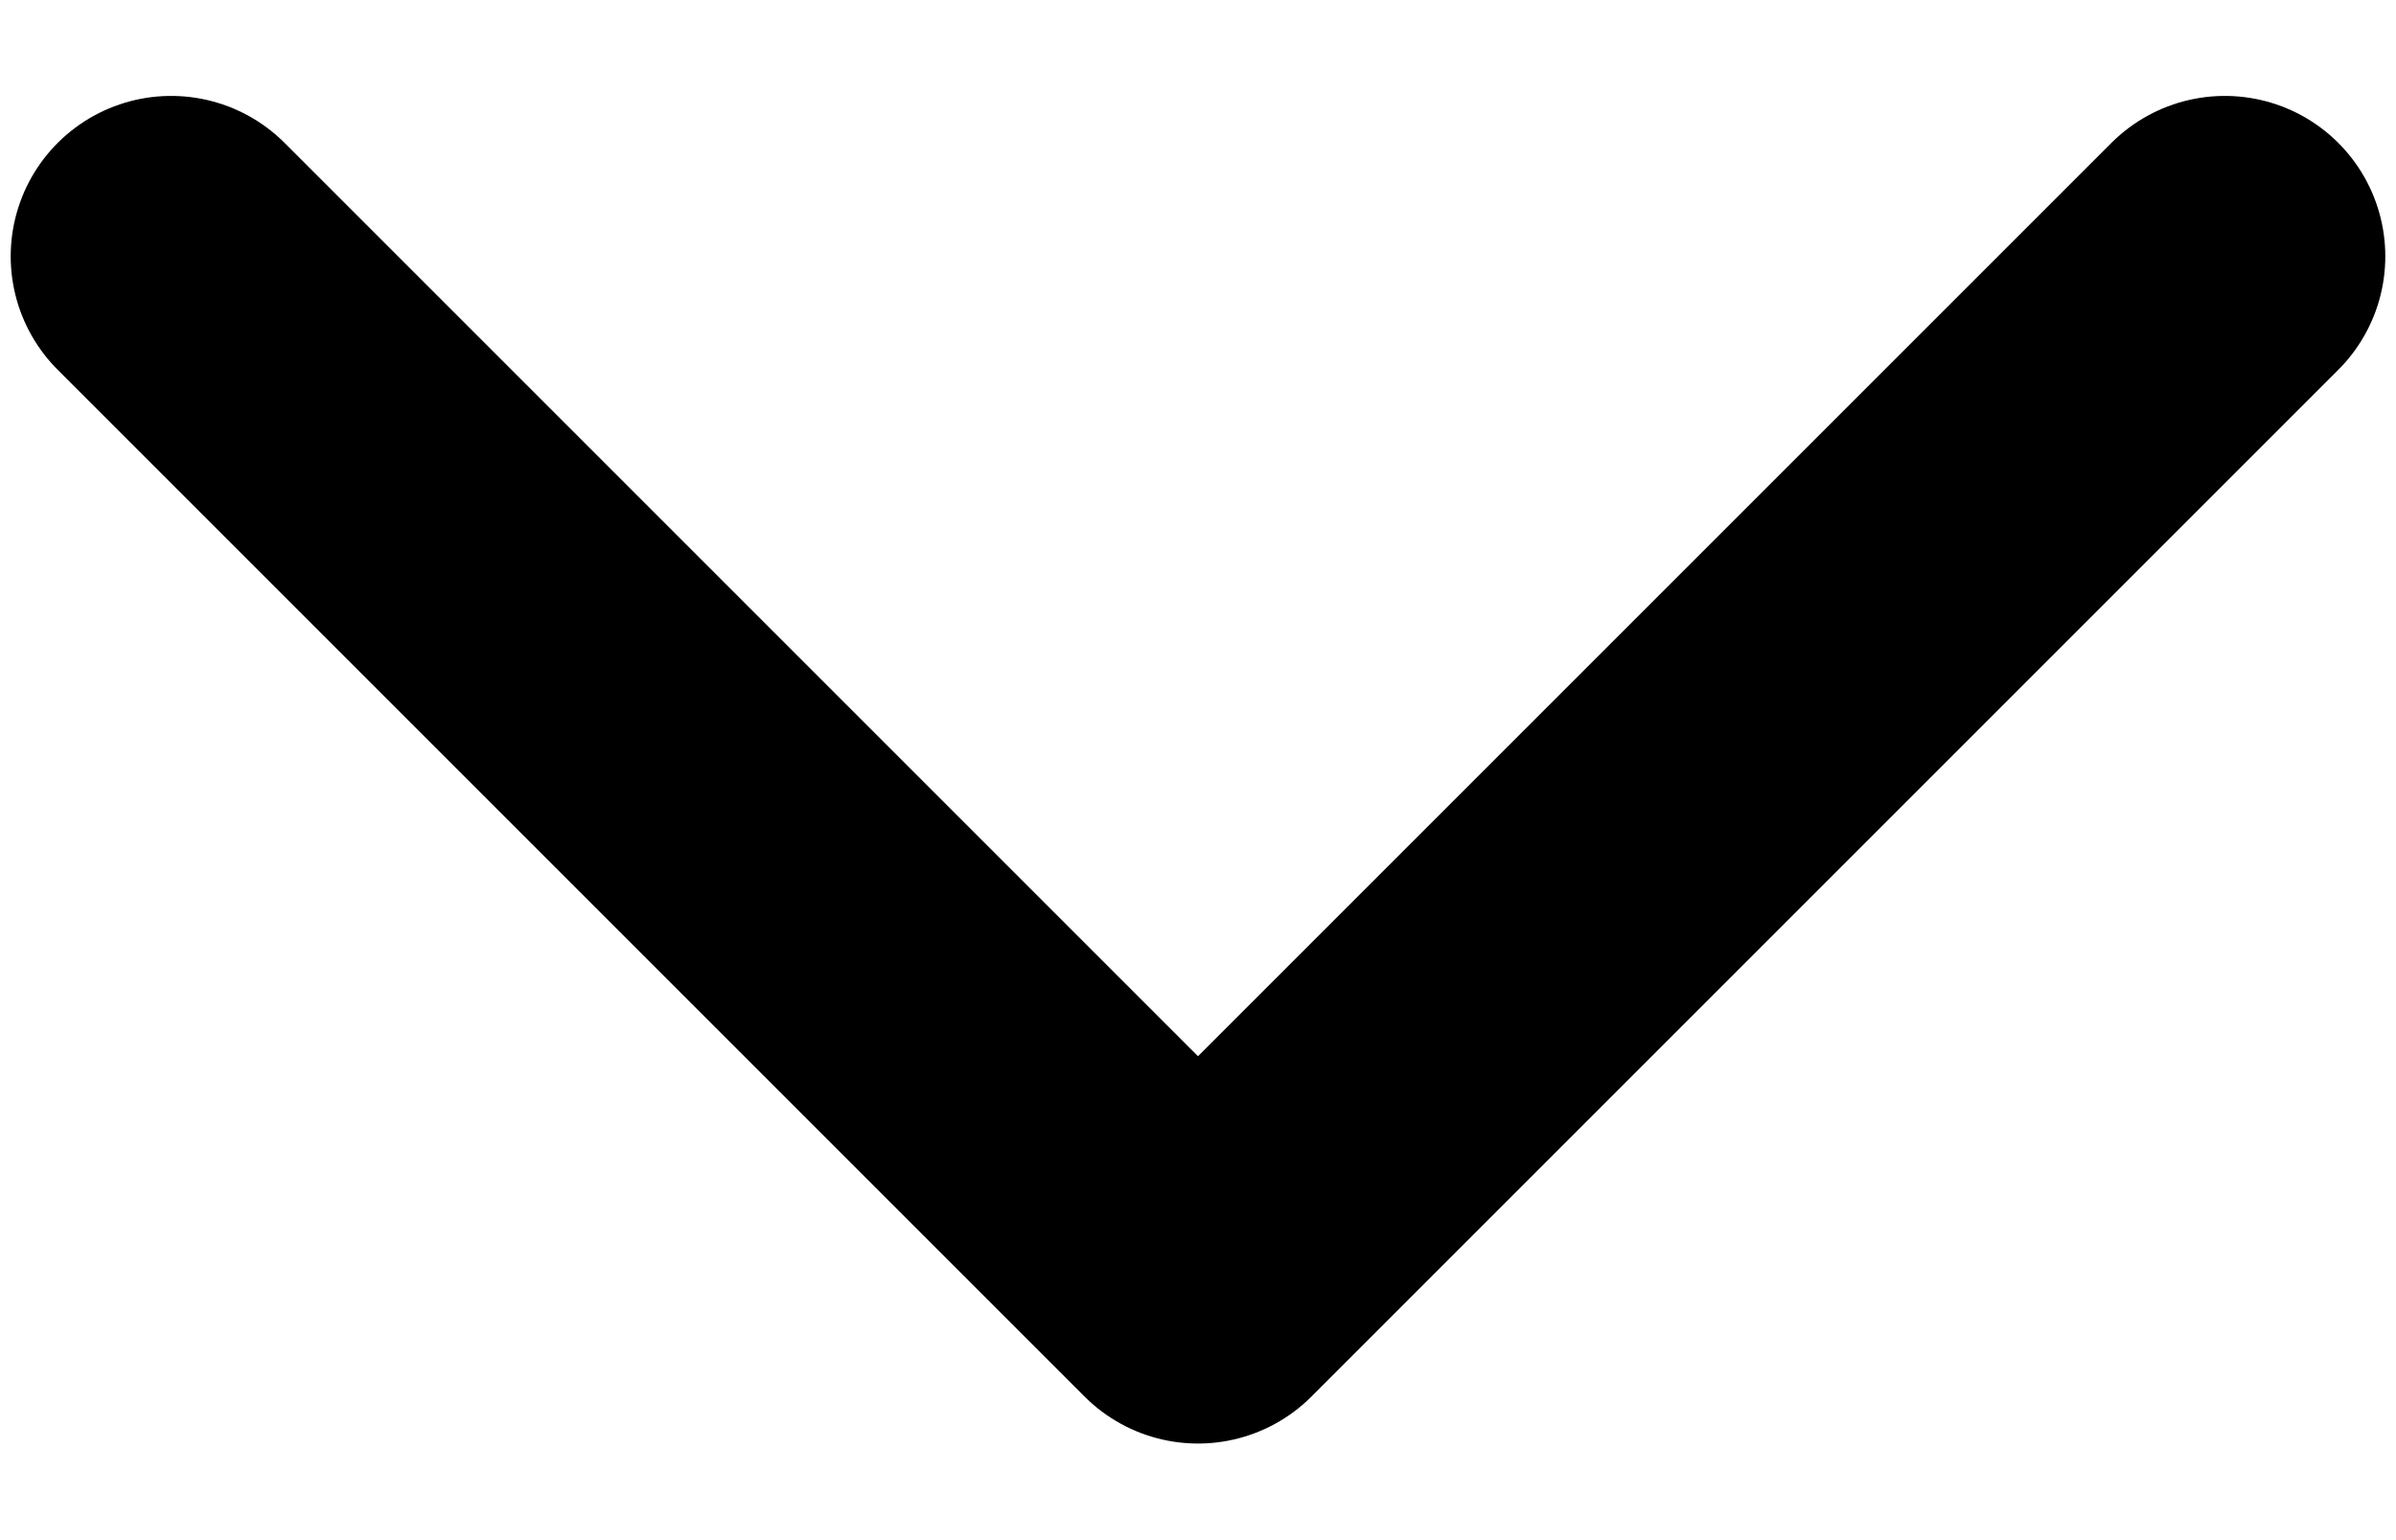
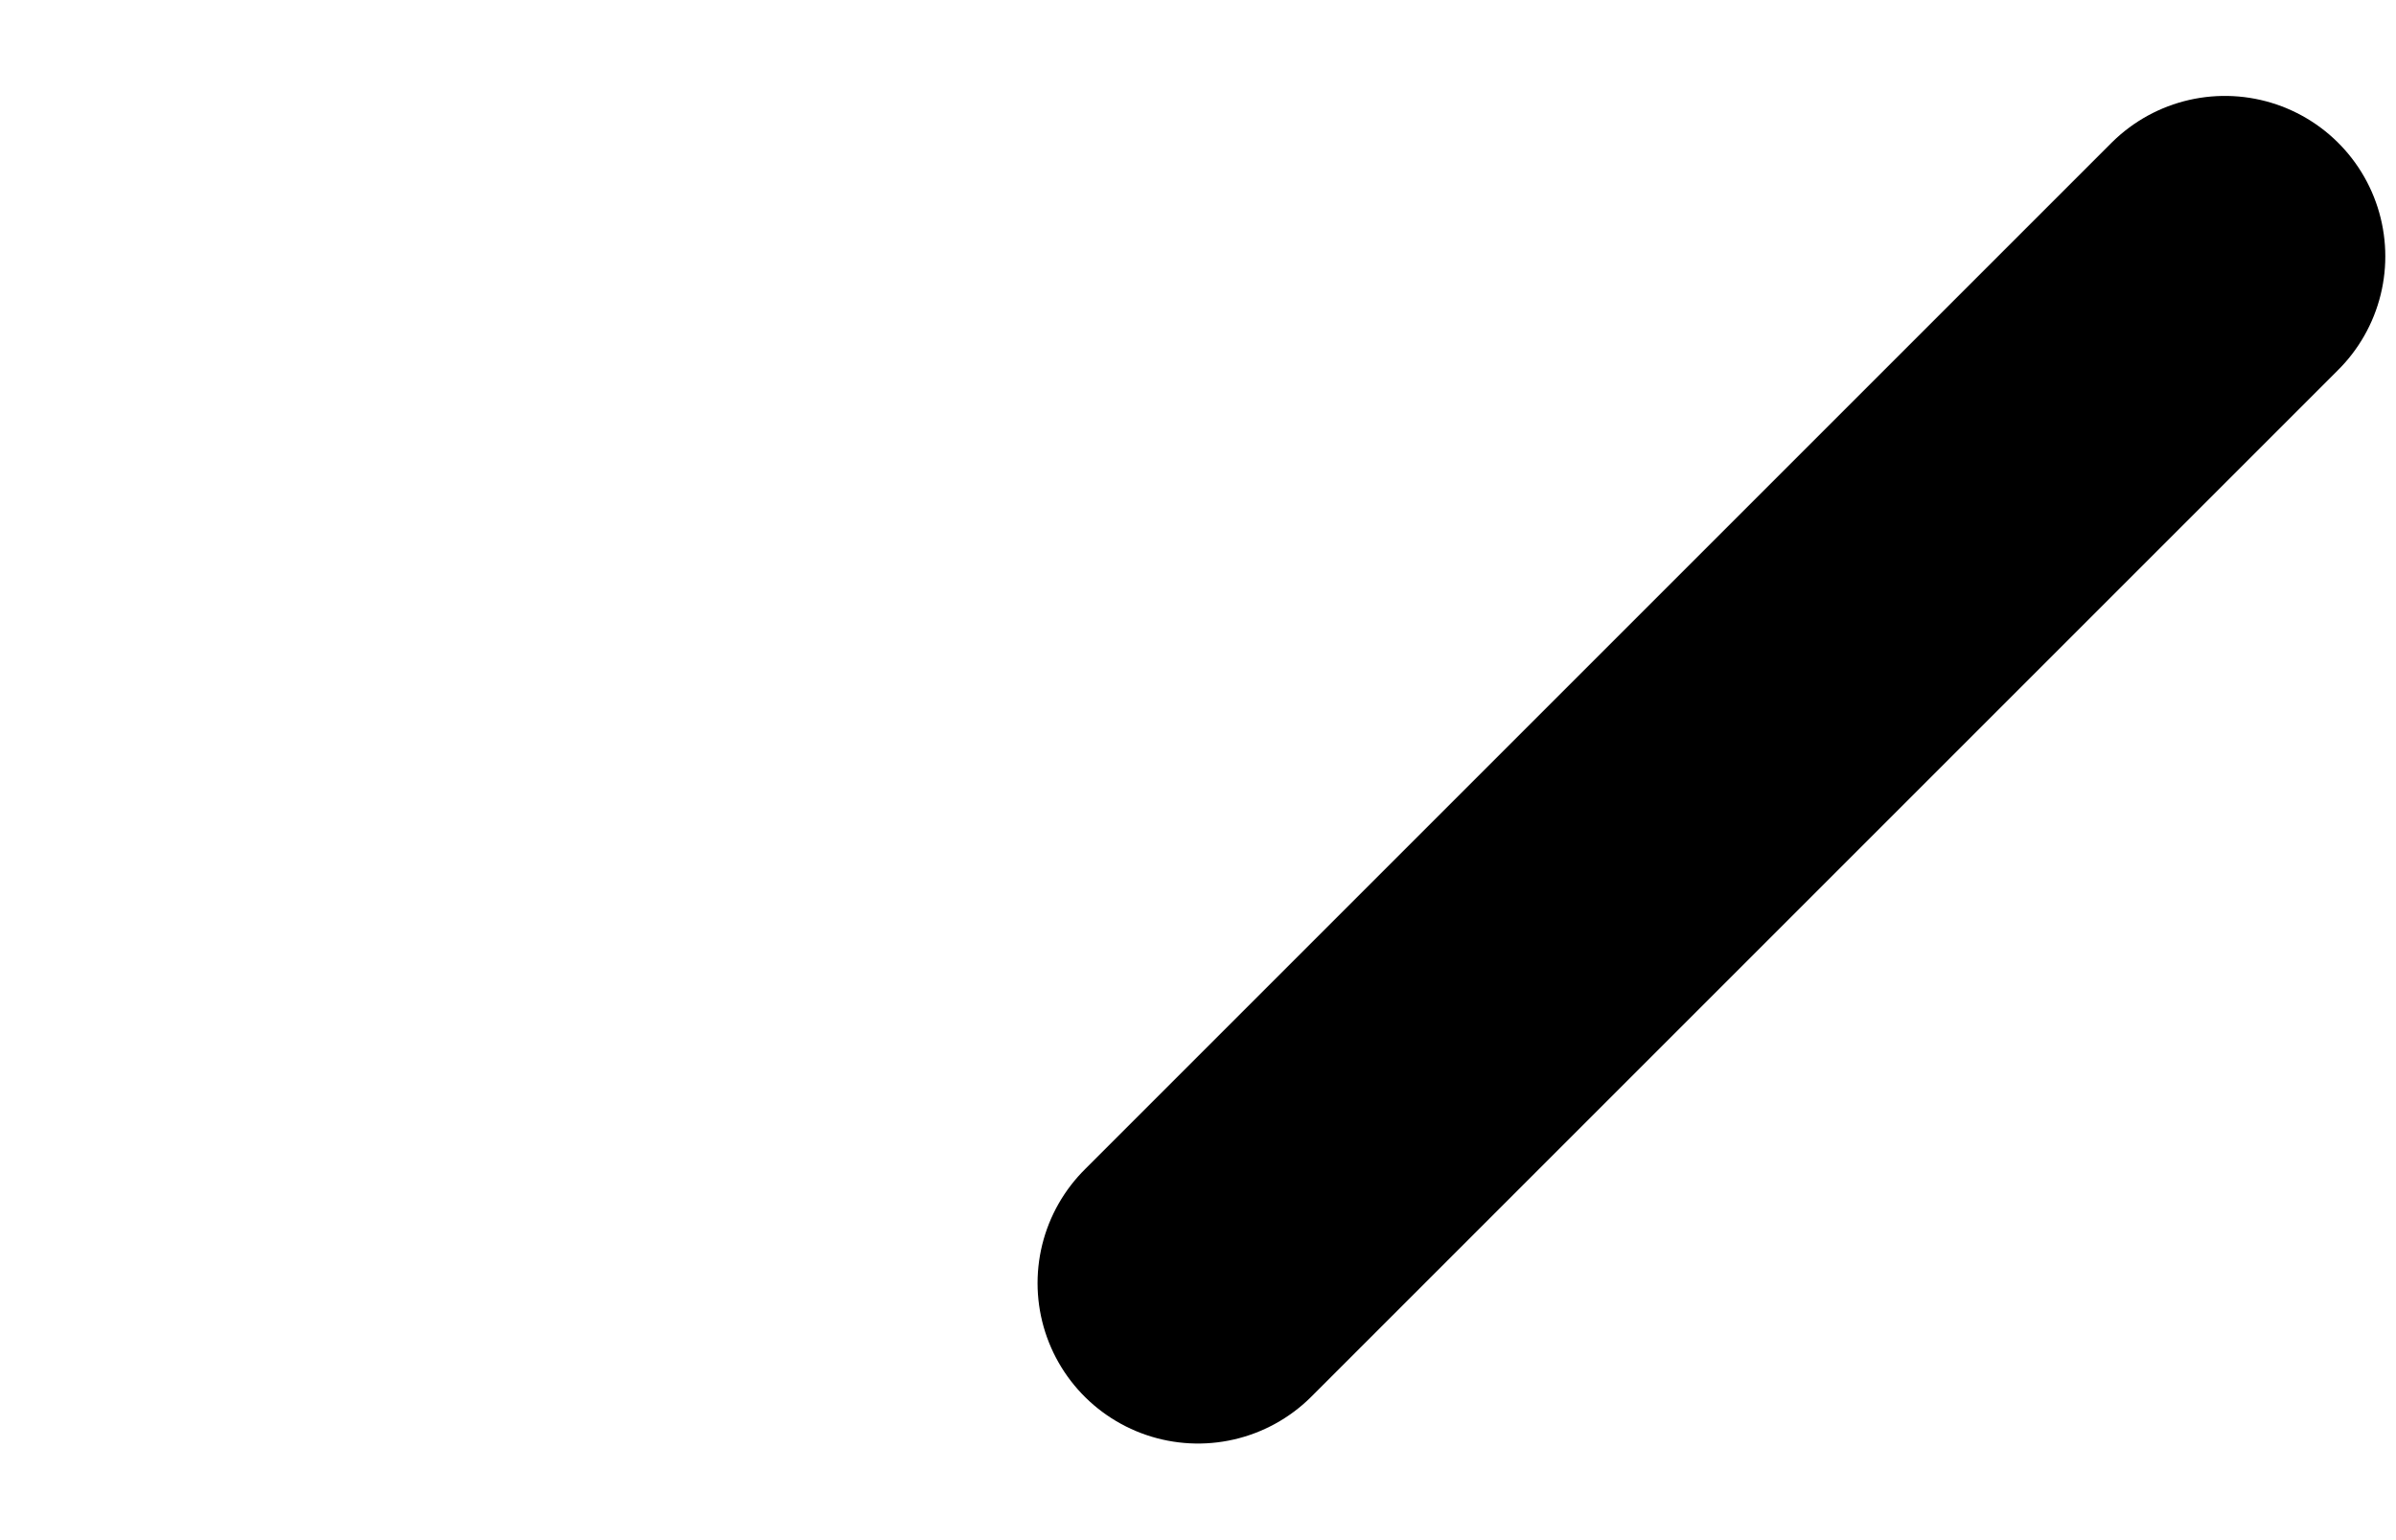
<svg xmlns="http://www.w3.org/2000/svg" width="14" height="9" viewBox="0 0 14 9" fill="none">
-   <path d="M13 1.498L7 7.498L1 1.498" stroke="black" stroke-width="1.875" stroke-linecap="round" stroke-linejoin="round" />
+   <path d="M13 1.498L7 7.498" stroke="black" stroke-width="1.875" stroke-linecap="round" stroke-linejoin="round" />
</svg>